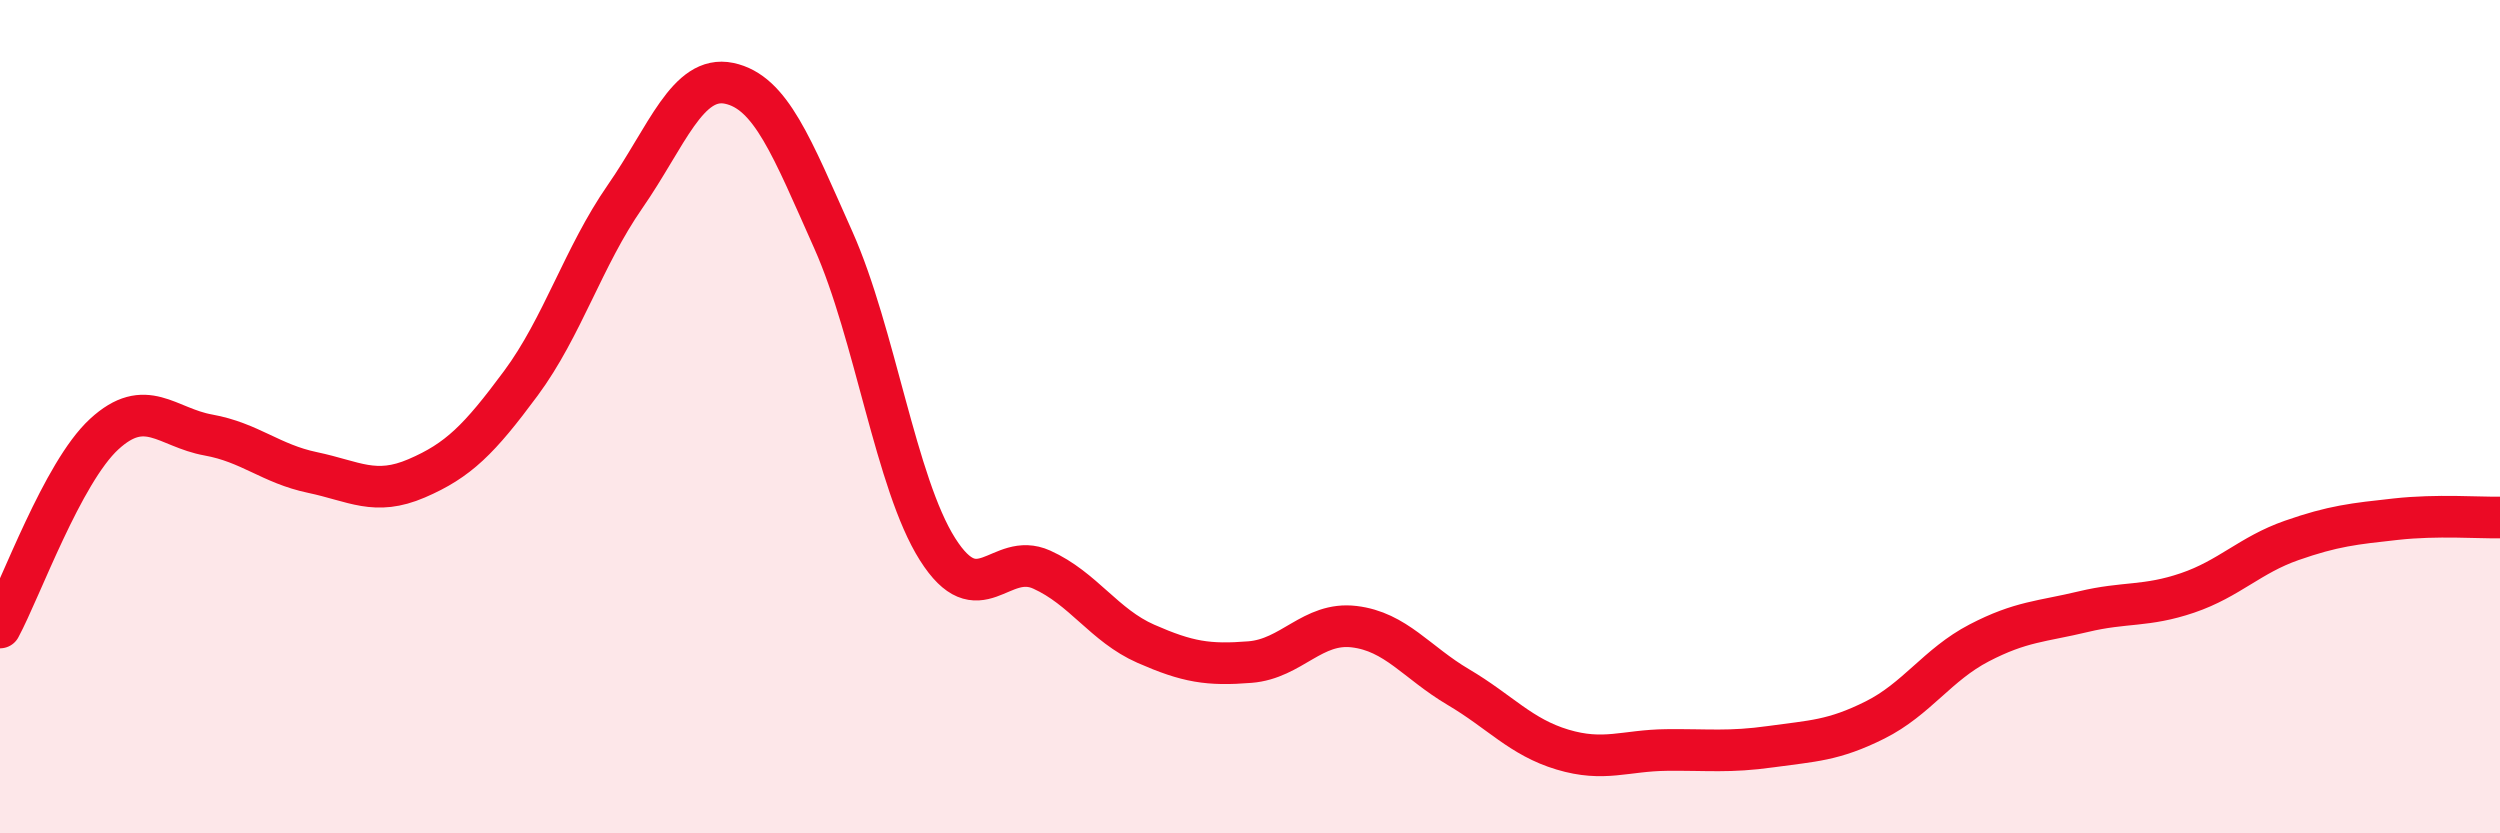
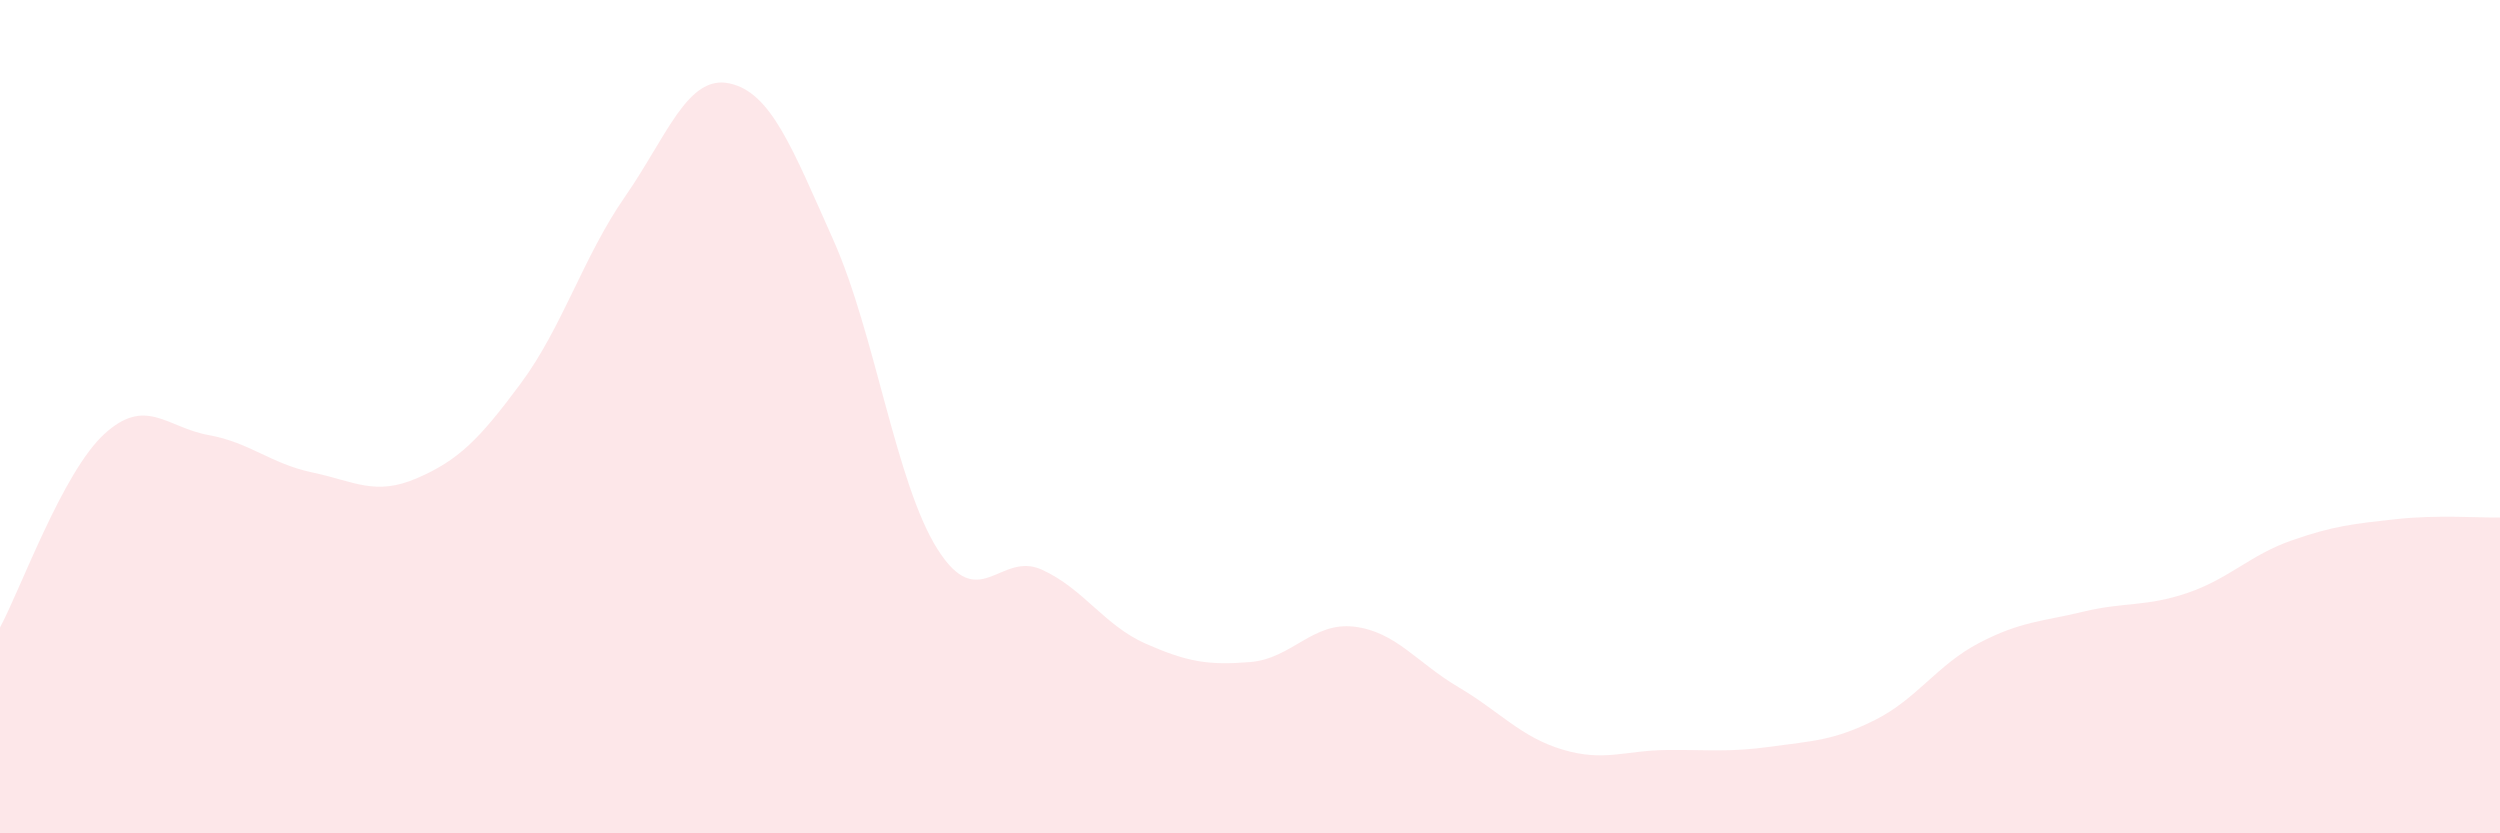
<svg xmlns="http://www.w3.org/2000/svg" width="60" height="20" viewBox="0 0 60 20">
  <path d="M 0,15.06 C 0.5,14.13 1.5,11.34 2.5,10.42 C 3.5,9.5 4,10.26 5,10.44 C 6,10.62 6.5,11.13 7.5,11.34 C 8.5,11.55 9,11.91 10,11.48 C 11,11.05 11.5,10.55 12.5,9.2 C 13.5,7.85 14,6.16 15,4.72 C 16,3.28 16.5,1.79 17.5,2 C 18.5,2.21 19,3.52 20,5.76 C 21,8 21.5,11.6 22.5,13.18 C 23.5,14.76 24,13.22 25,13.67 C 26,14.12 26.5,15.01 27.5,15.45 C 28.5,15.89 29,15.97 30,15.89 C 31,15.81 31.5,14.92 32.5,15.04 C 33.5,15.16 34,15.9 35,16.49 C 36,17.08 36.5,17.69 37.5,17.99 C 38.5,18.29 39,18.01 40,18 C 41,17.99 41.5,18.06 42.5,17.92 C 43.5,17.78 44,17.78 45,17.28 C 46,16.78 46.5,15.95 47.5,15.43 C 48.5,14.91 49,14.92 50,14.68 C 51,14.44 51.5,14.57 52.5,14.23 C 53.5,13.89 54,13.32 55,12.97 C 56,12.62 56.5,12.57 57.5,12.46 C 58.5,12.35 59.5,12.43 60,12.42L60 20L0 20Z" fill="#EB0A25" opacity="0.1" stroke-linecap="round" stroke-linejoin="round" />
-   <path d="M 0,15.06 C 0.5,14.13 1.5,11.34 2.5,10.42 C 3.5,9.5 4,10.26 5,10.44 C 6,10.62 6.5,11.13 7.5,11.34 C 8.5,11.55 9,11.91 10,11.48 C 11,11.05 11.5,10.55 12.5,9.2 C 13.5,7.85 14,6.16 15,4.72 C 16,3.28 16.5,1.79 17.5,2 C 18.5,2.21 19,3.52 20,5.76 C 21,8 21.5,11.6 22.5,13.18 C 23.5,14.76 24,13.22 25,13.67 C 26,14.12 26.5,15.01 27.5,15.45 C 28.5,15.89 29,15.97 30,15.89 C 31,15.81 31.5,14.92 32.5,15.04 C 33.5,15.16 34,15.9 35,16.49 C 36,17.08 36.5,17.69 37.5,17.99 C 38.5,18.29 39,18.01 40,18 C 41,17.99 41.5,18.06 42.5,17.92 C 43.5,17.78 44,17.78 45,17.28 C 46,16.78 46.5,15.95 47.5,15.43 C 48.5,14.91 49,14.92 50,14.68 C 51,14.44 51.5,14.57 52.5,14.23 C 53.5,13.89 54,13.32 55,12.97 C 56,12.62 56.5,12.57 57.5,12.46 C 58.5,12.35 59.5,12.43 60,12.42" stroke="#EB0A25" stroke-width="1" fill="none" stroke-linecap="round" stroke-linejoin="round" />
</svg>